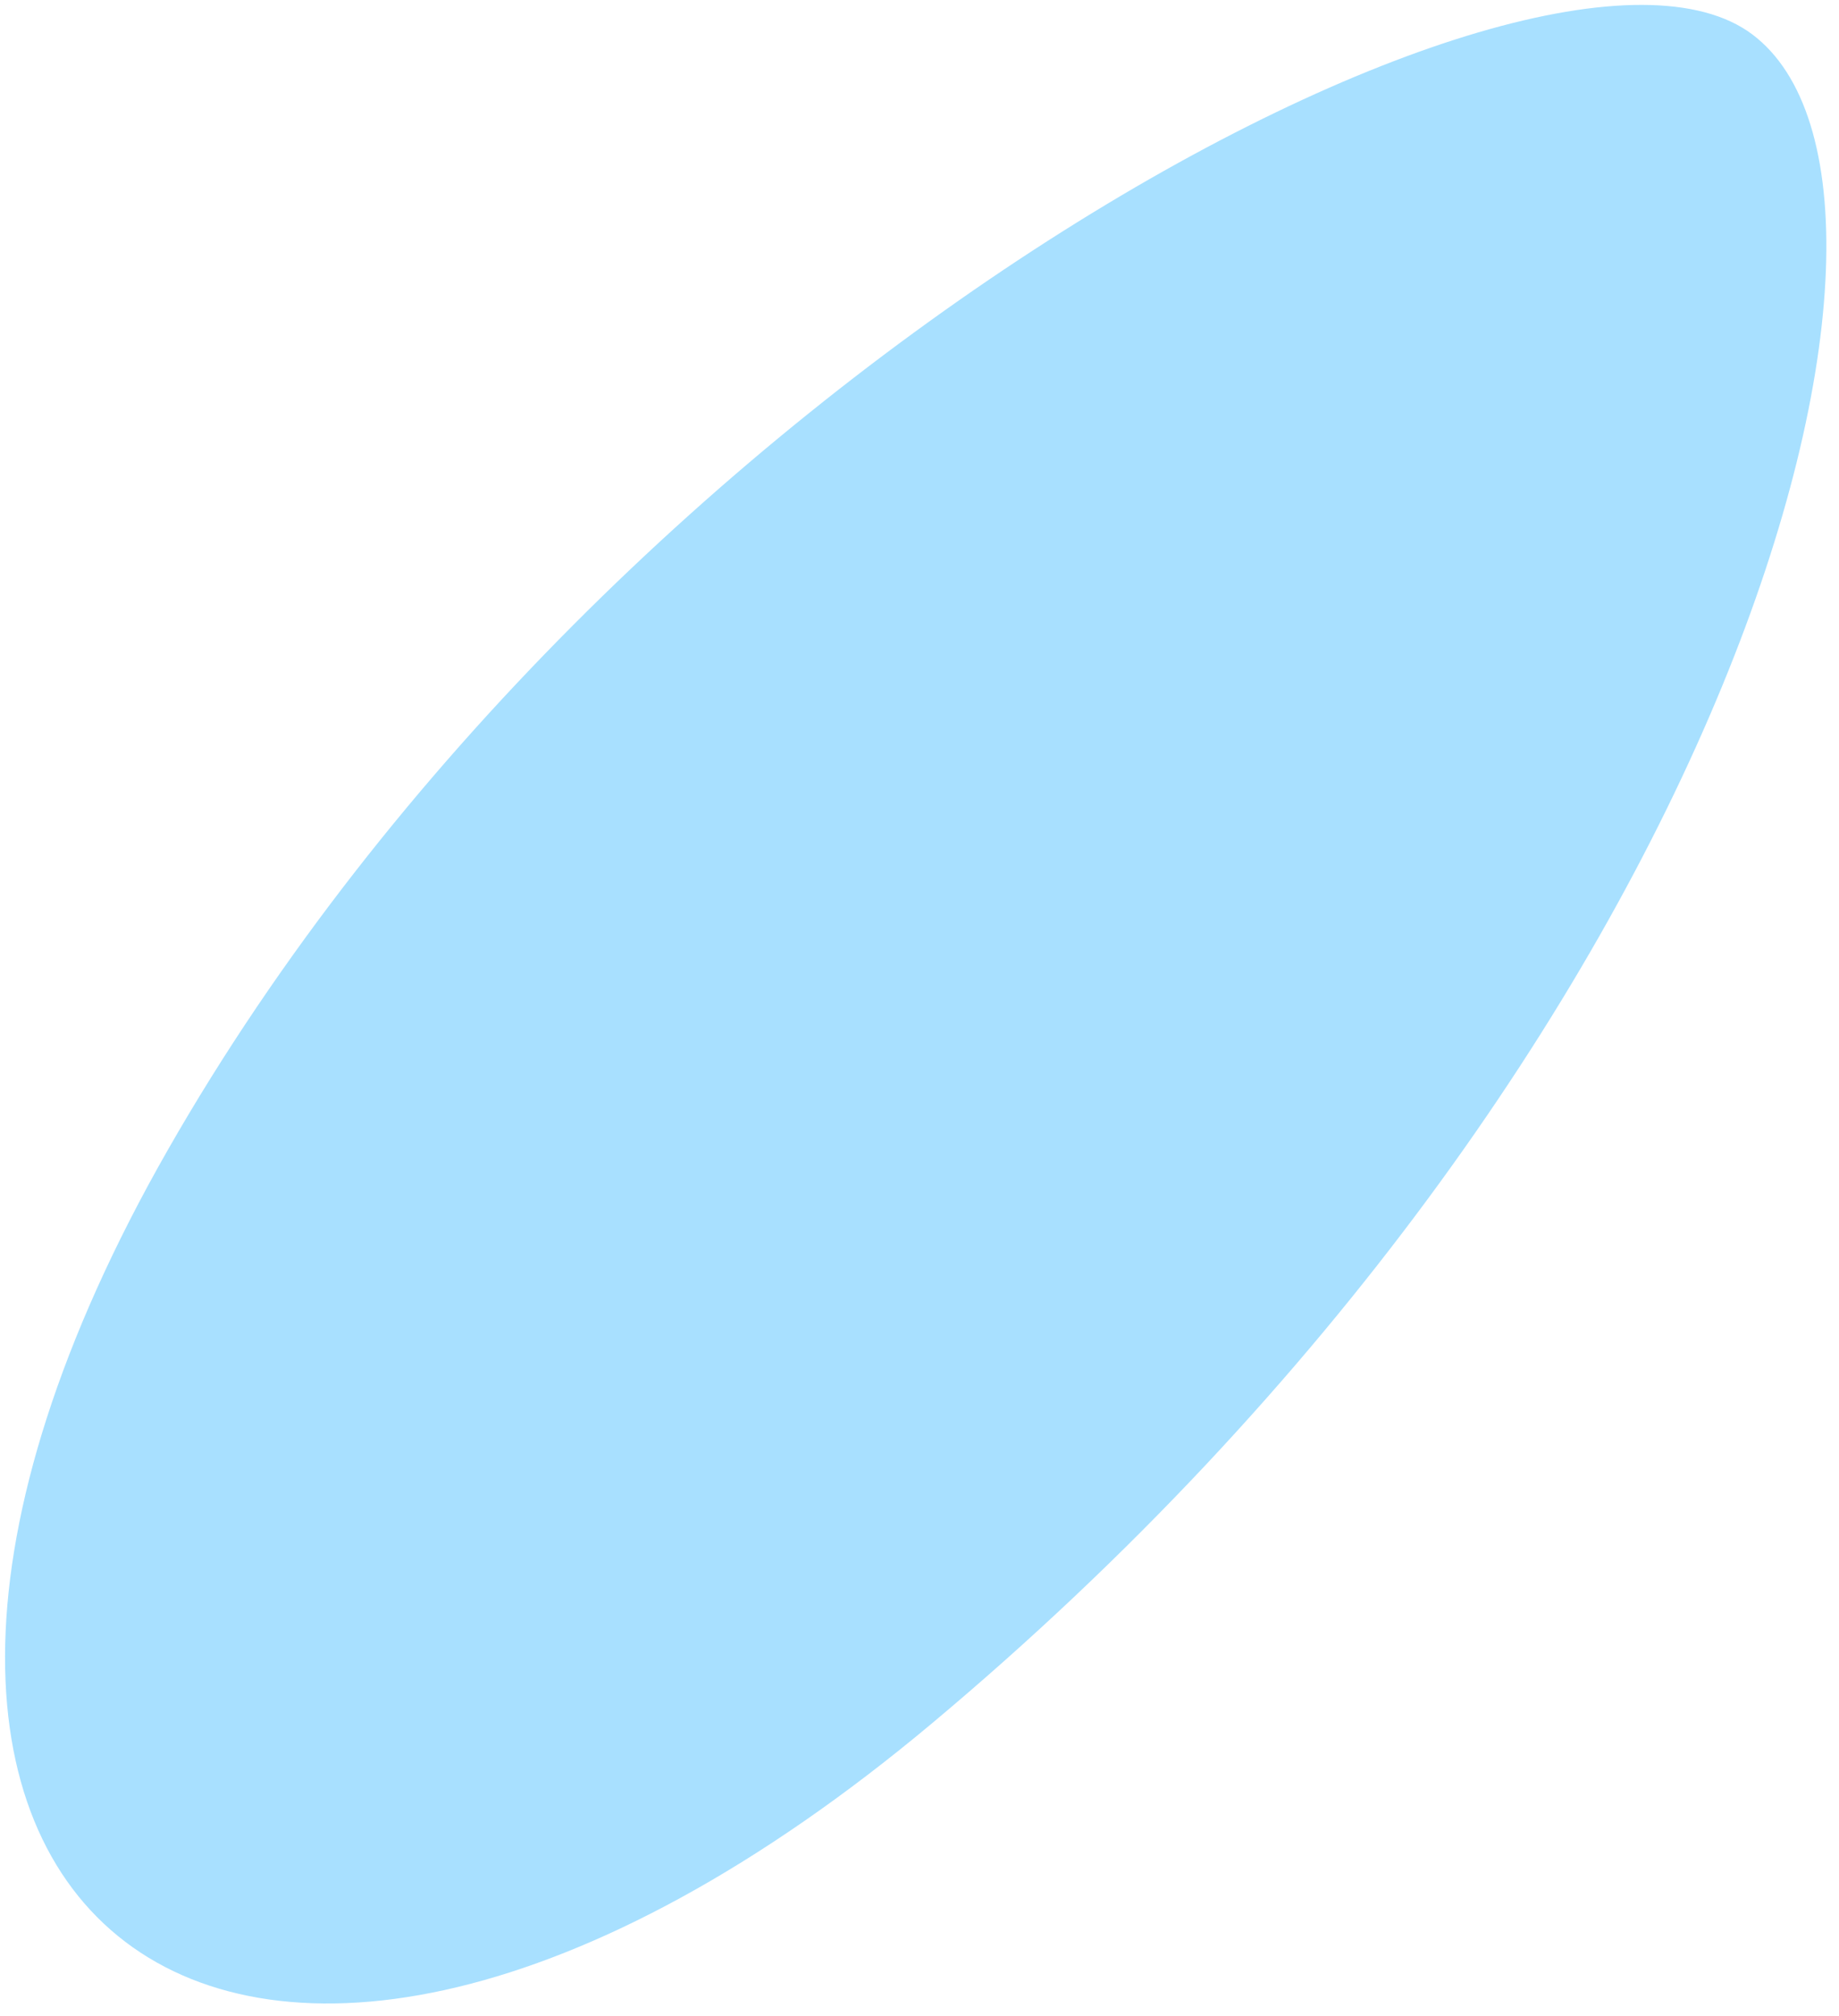
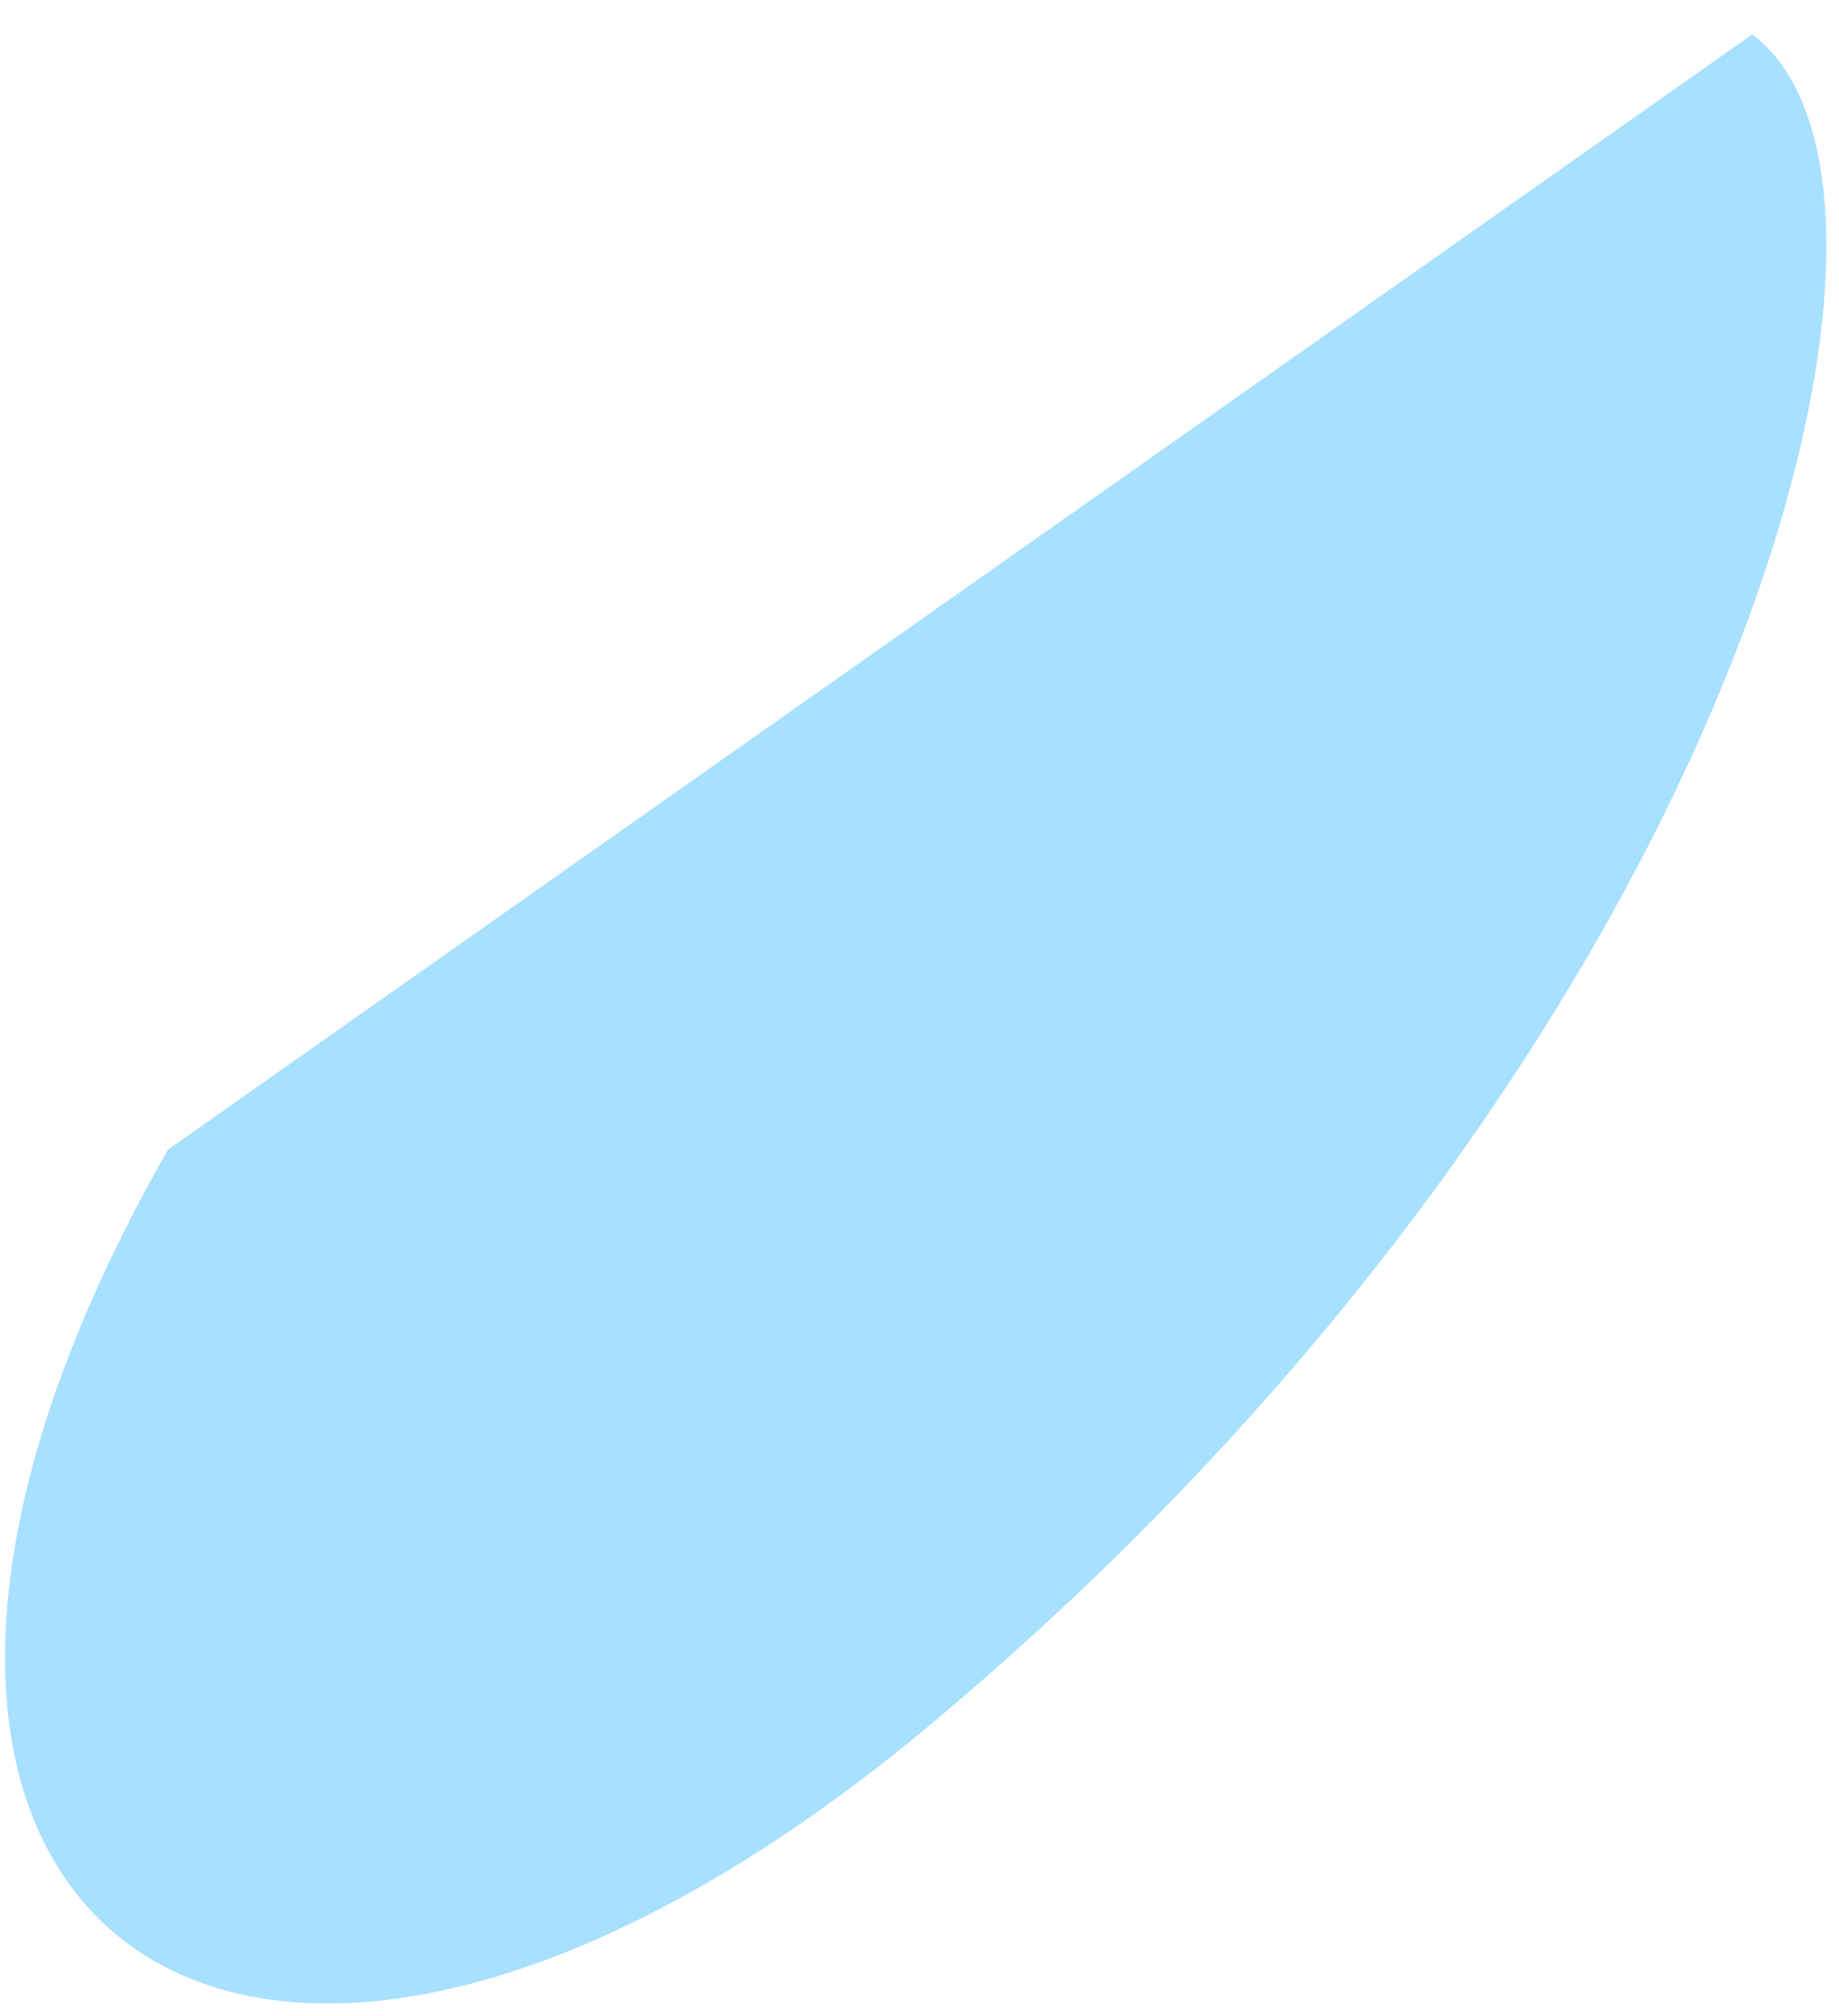
<svg xmlns="http://www.w3.org/2000/svg" width="104" height="114" viewBox="0 0 104 114" fill="none">
-   <path d="M9.5 65C-15.203 108.24 13.351 130.367 52.683 97.456C98.071 59.473 111.022 10.904 99.096 1.944C87.171 -7.016 34.626 21.023 9.5 65Z" fill="#A8E0FF" />
+   <path d="M9.5 65C-15.203 108.24 13.351 130.367 52.683 97.456C98.071 59.473 111.022 10.904 99.096 1.944Z" fill="#A8E0FF" />
</svg>